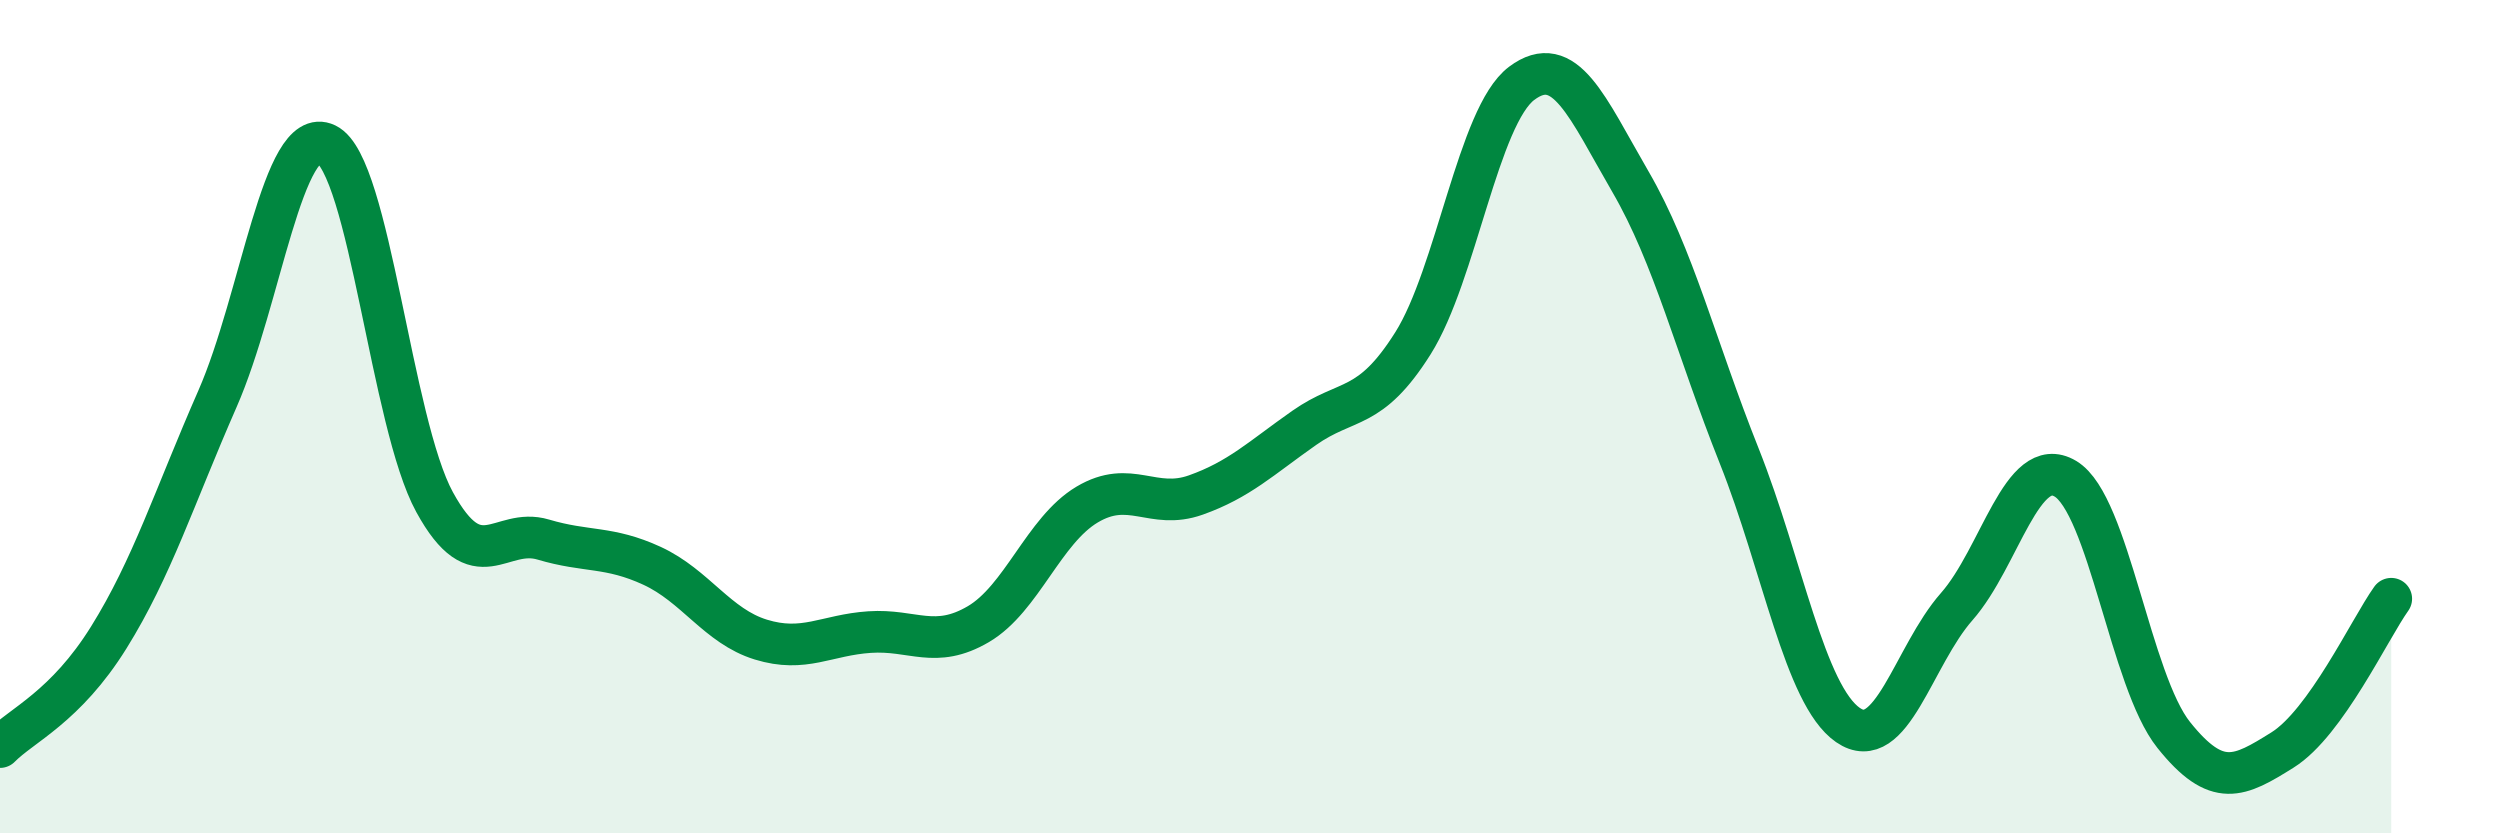
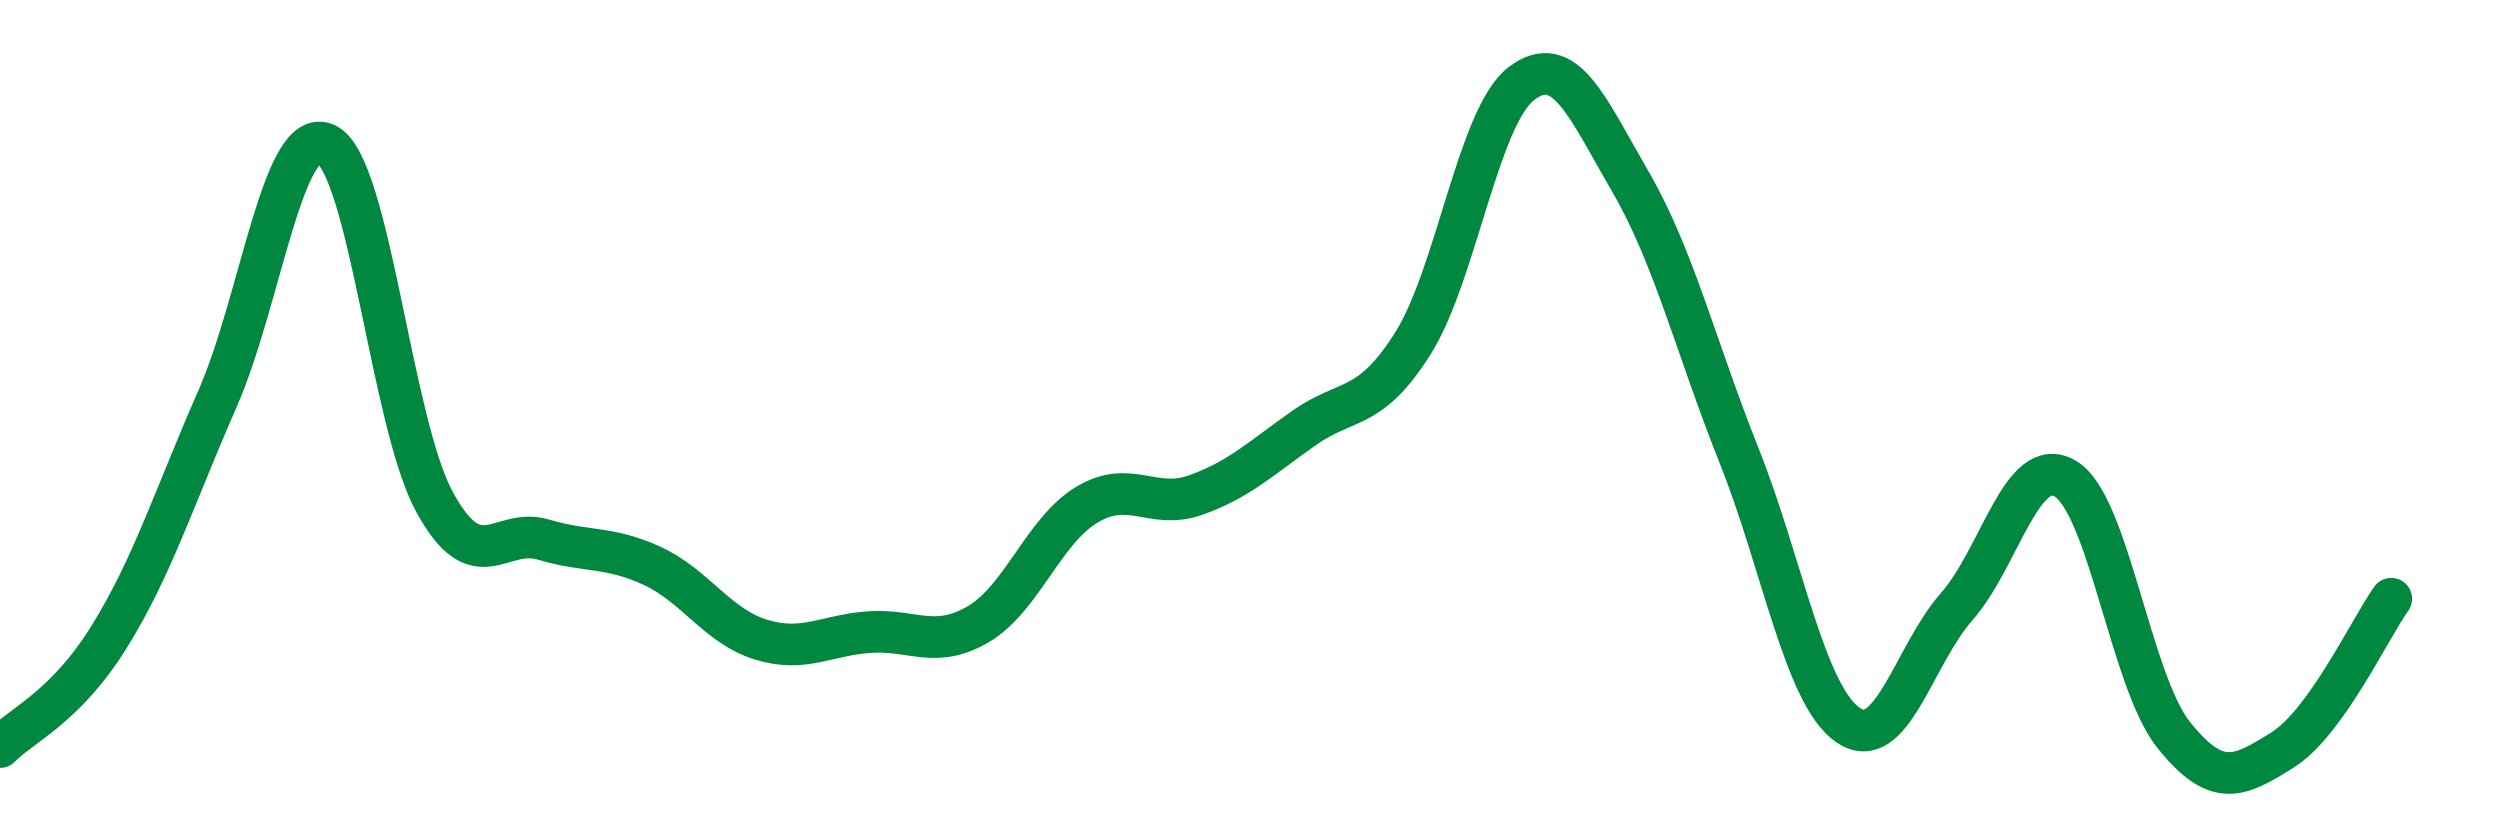
<svg xmlns="http://www.w3.org/2000/svg" width="60" height="20" viewBox="0 0 60 20">
-   <path d="M 0,17.93 C 0.52,17.4 1.57,16.97 2.61,15.3 C 3.65,13.63 4.18,11.94 5.22,9.57 C 6.26,7.2 6.79,2.96 7.83,3.46 C 8.87,3.96 9.39,10.15 10.43,12.05 C 11.47,13.95 12,12.64 13.04,12.95 C 14.08,13.26 14.61,13.1 15.65,13.58 C 16.69,14.06 17.22,15.03 18.26,15.35 C 19.3,15.67 19.83,15.24 20.87,15.17 C 21.91,15.1 22.44,15.59 23.48,14.98 C 24.52,14.37 25.05,12.73 26.09,12.11 C 27.13,11.49 27.66,12.25 28.7,11.88 C 29.74,11.51 30.26,11 31.3,10.27 C 32.34,9.54 32.87,9.89 33.91,8.24 C 34.95,6.59 35.48,2.78 36.52,2 C 37.56,1.22 38.09,2.57 39.13,4.36 C 40.17,6.15 40.7,8.33 41.74,10.94 C 42.78,13.55 43.31,16.68 44.35,17.4 C 45.39,18.12 45.92,15.74 46.96,14.56 C 48,13.38 48.53,10.87 49.57,11.49 C 50.61,12.11 51.13,16.34 52.17,17.64 C 53.21,18.94 53.74,18.65 54.78,18 C 55.82,17.35 56.87,15.1 57.39,14.37L57.39 20L0 20Z" fill="#008740" opacity="0.1" stroke-linecap="round" stroke-linejoin="round" />
  <path d="M 0,17.93 C 0.52,17.4 1.57,16.97 2.61,15.3 C 3.65,13.63 4.18,11.94 5.22,9.57 C 6.26,7.2 6.79,2.96 7.83,3.46 C 8.87,3.96 9.39,10.15 10.43,12.05 C 11.47,13.95 12,12.64 13.04,12.95 C 14.08,13.26 14.61,13.1 15.65,13.58 C 16.69,14.06 17.22,15.03 18.26,15.35 C 19.3,15.67 19.83,15.24 20.87,15.17 C 21.91,15.1 22.44,15.59 23.48,14.98 C 24.52,14.37 25.05,12.73 26.09,12.11 C 27.13,11.49 27.66,12.25 28.7,11.88 C 29.74,11.51 30.26,11 31.3,10.27 C 32.34,9.54 32.87,9.89 33.91,8.24 C 34.95,6.59 35.48,2.78 36.52,2 C 37.56,1.22 38.09,2.57 39.13,4.36 C 40.17,6.15 40.7,8.33 41.74,10.94 C 42.78,13.55 43.31,16.68 44.35,17.4 C 45.39,18.12 45.92,15.74 46.96,14.56 C 48,13.38 48.53,10.87 49.57,11.49 C 50.61,12.11 51.13,16.34 52.17,17.64 C 53.21,18.94 53.74,18.65 54.78,18 C 55.82,17.35 56.87,15.1 57.39,14.37" stroke="#008740" stroke-width="1" fill="none" stroke-linecap="round" stroke-linejoin="round" />
</svg>